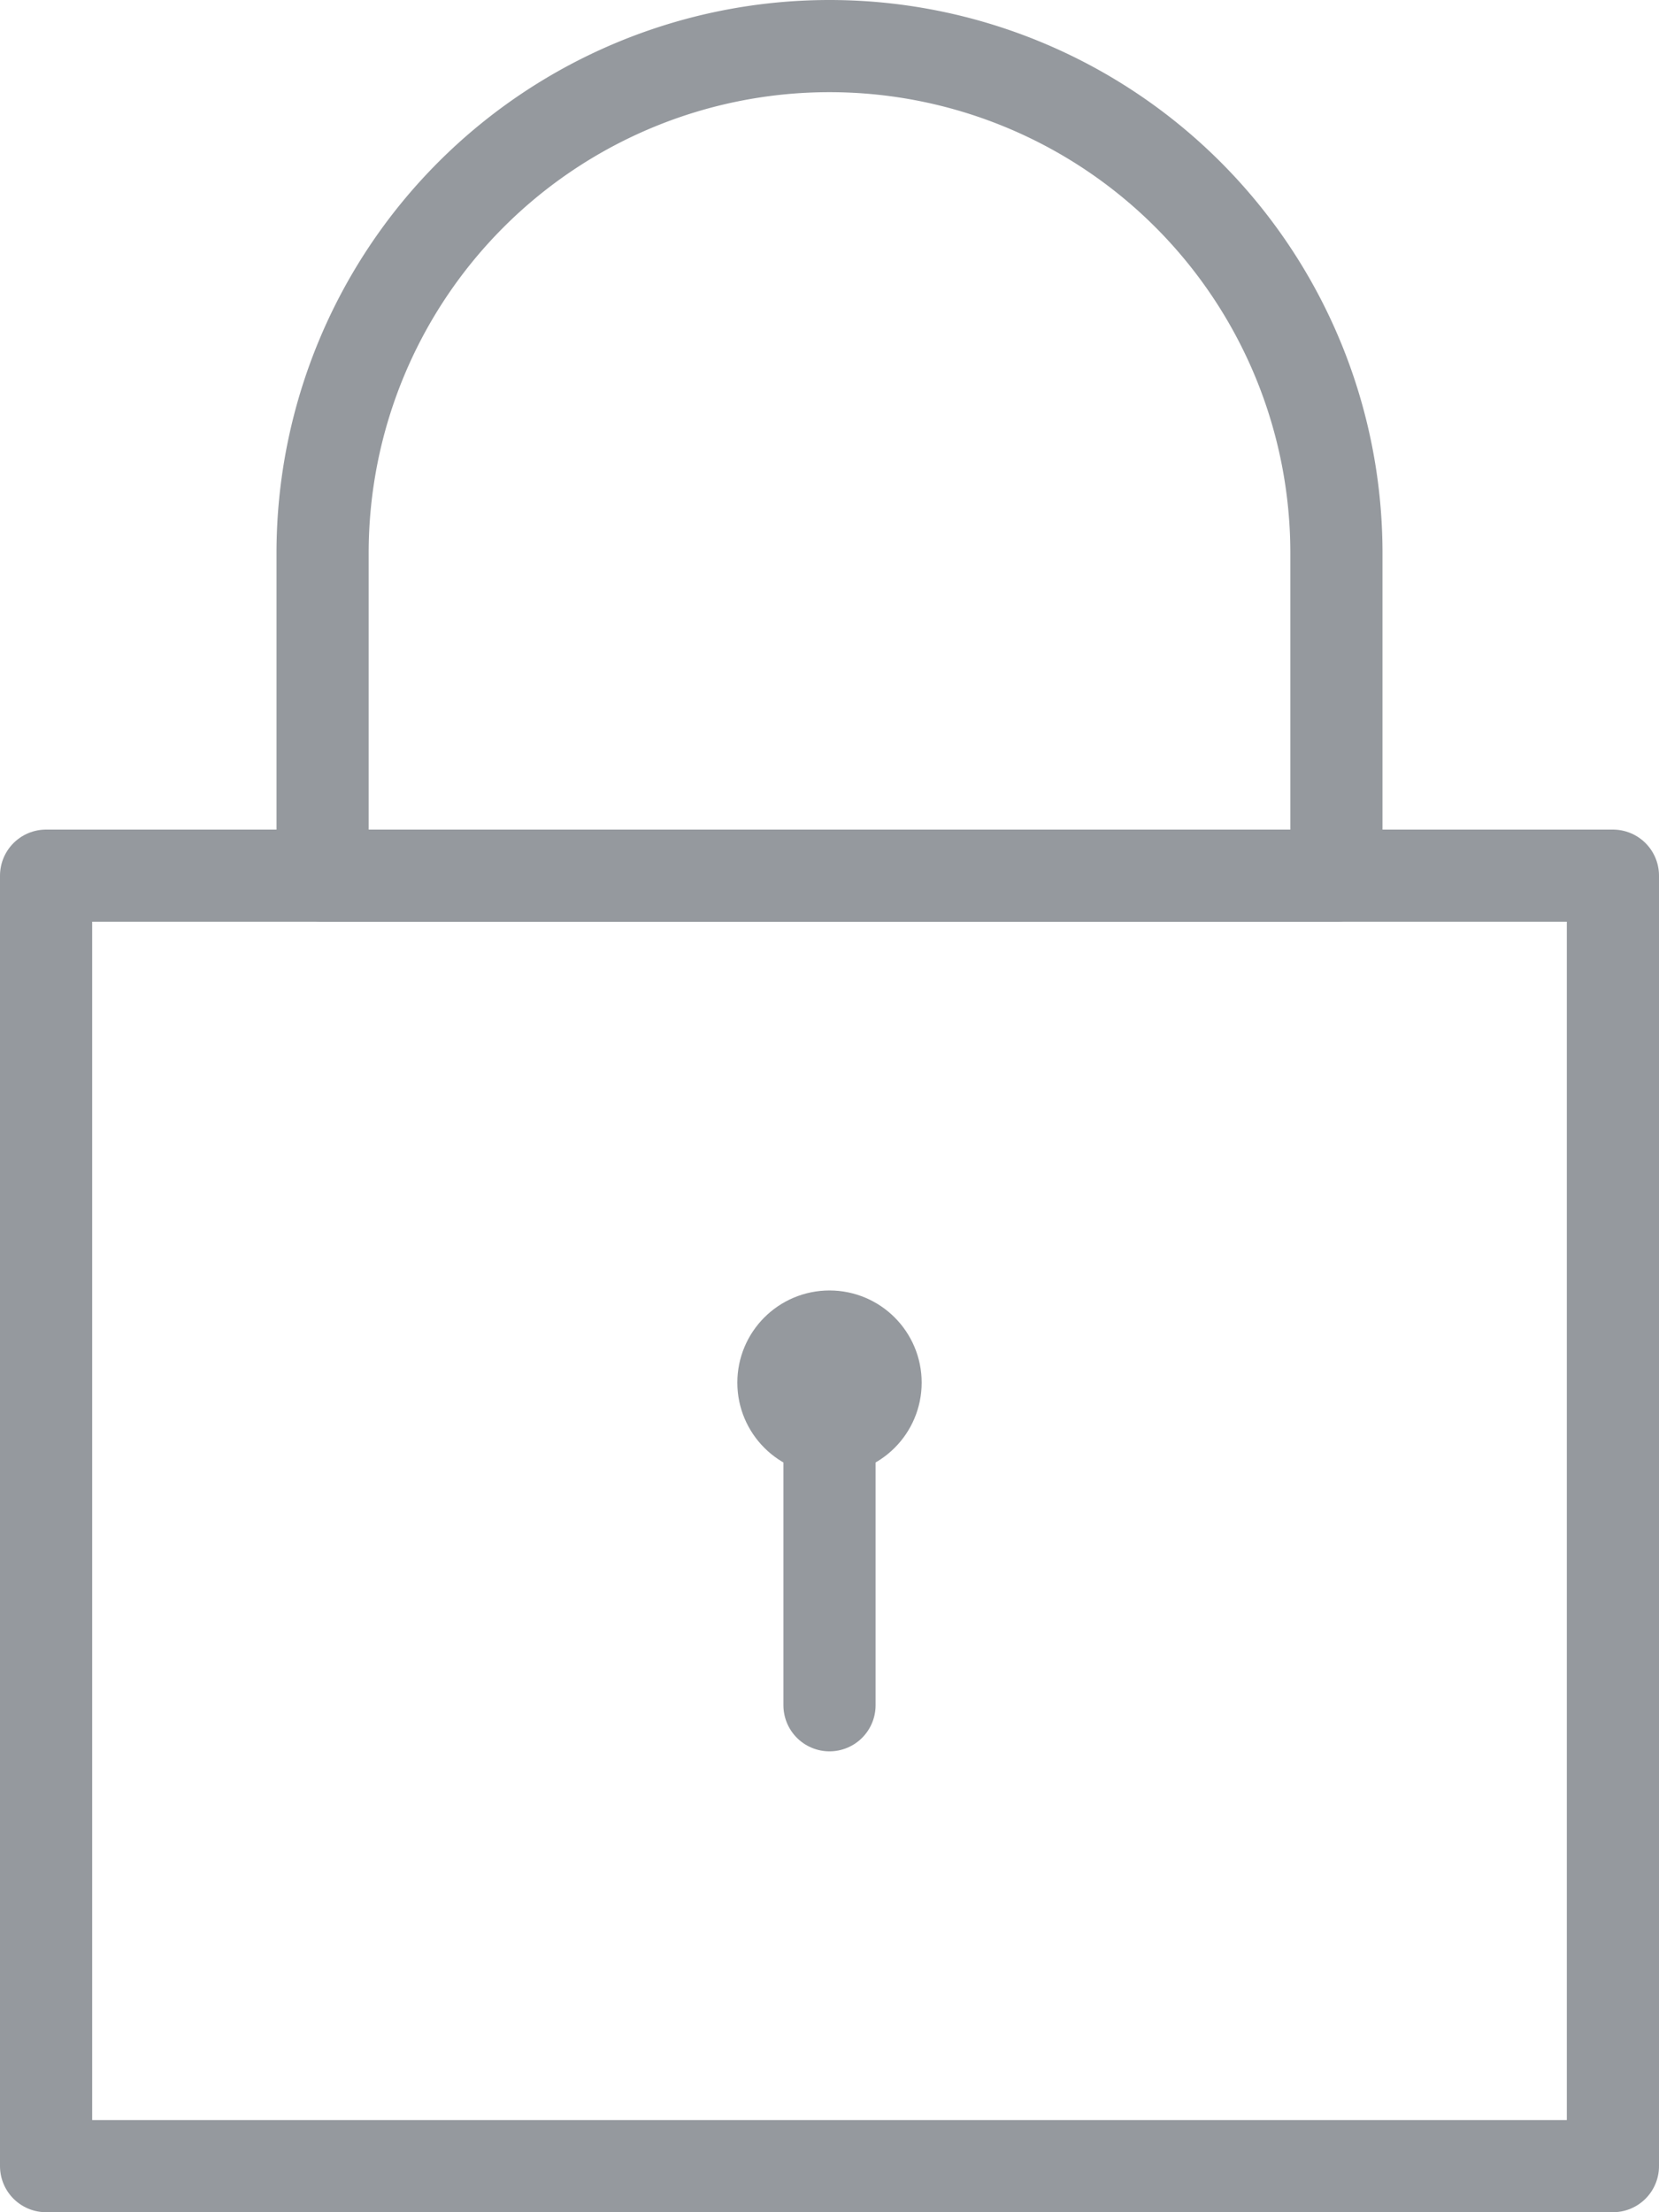
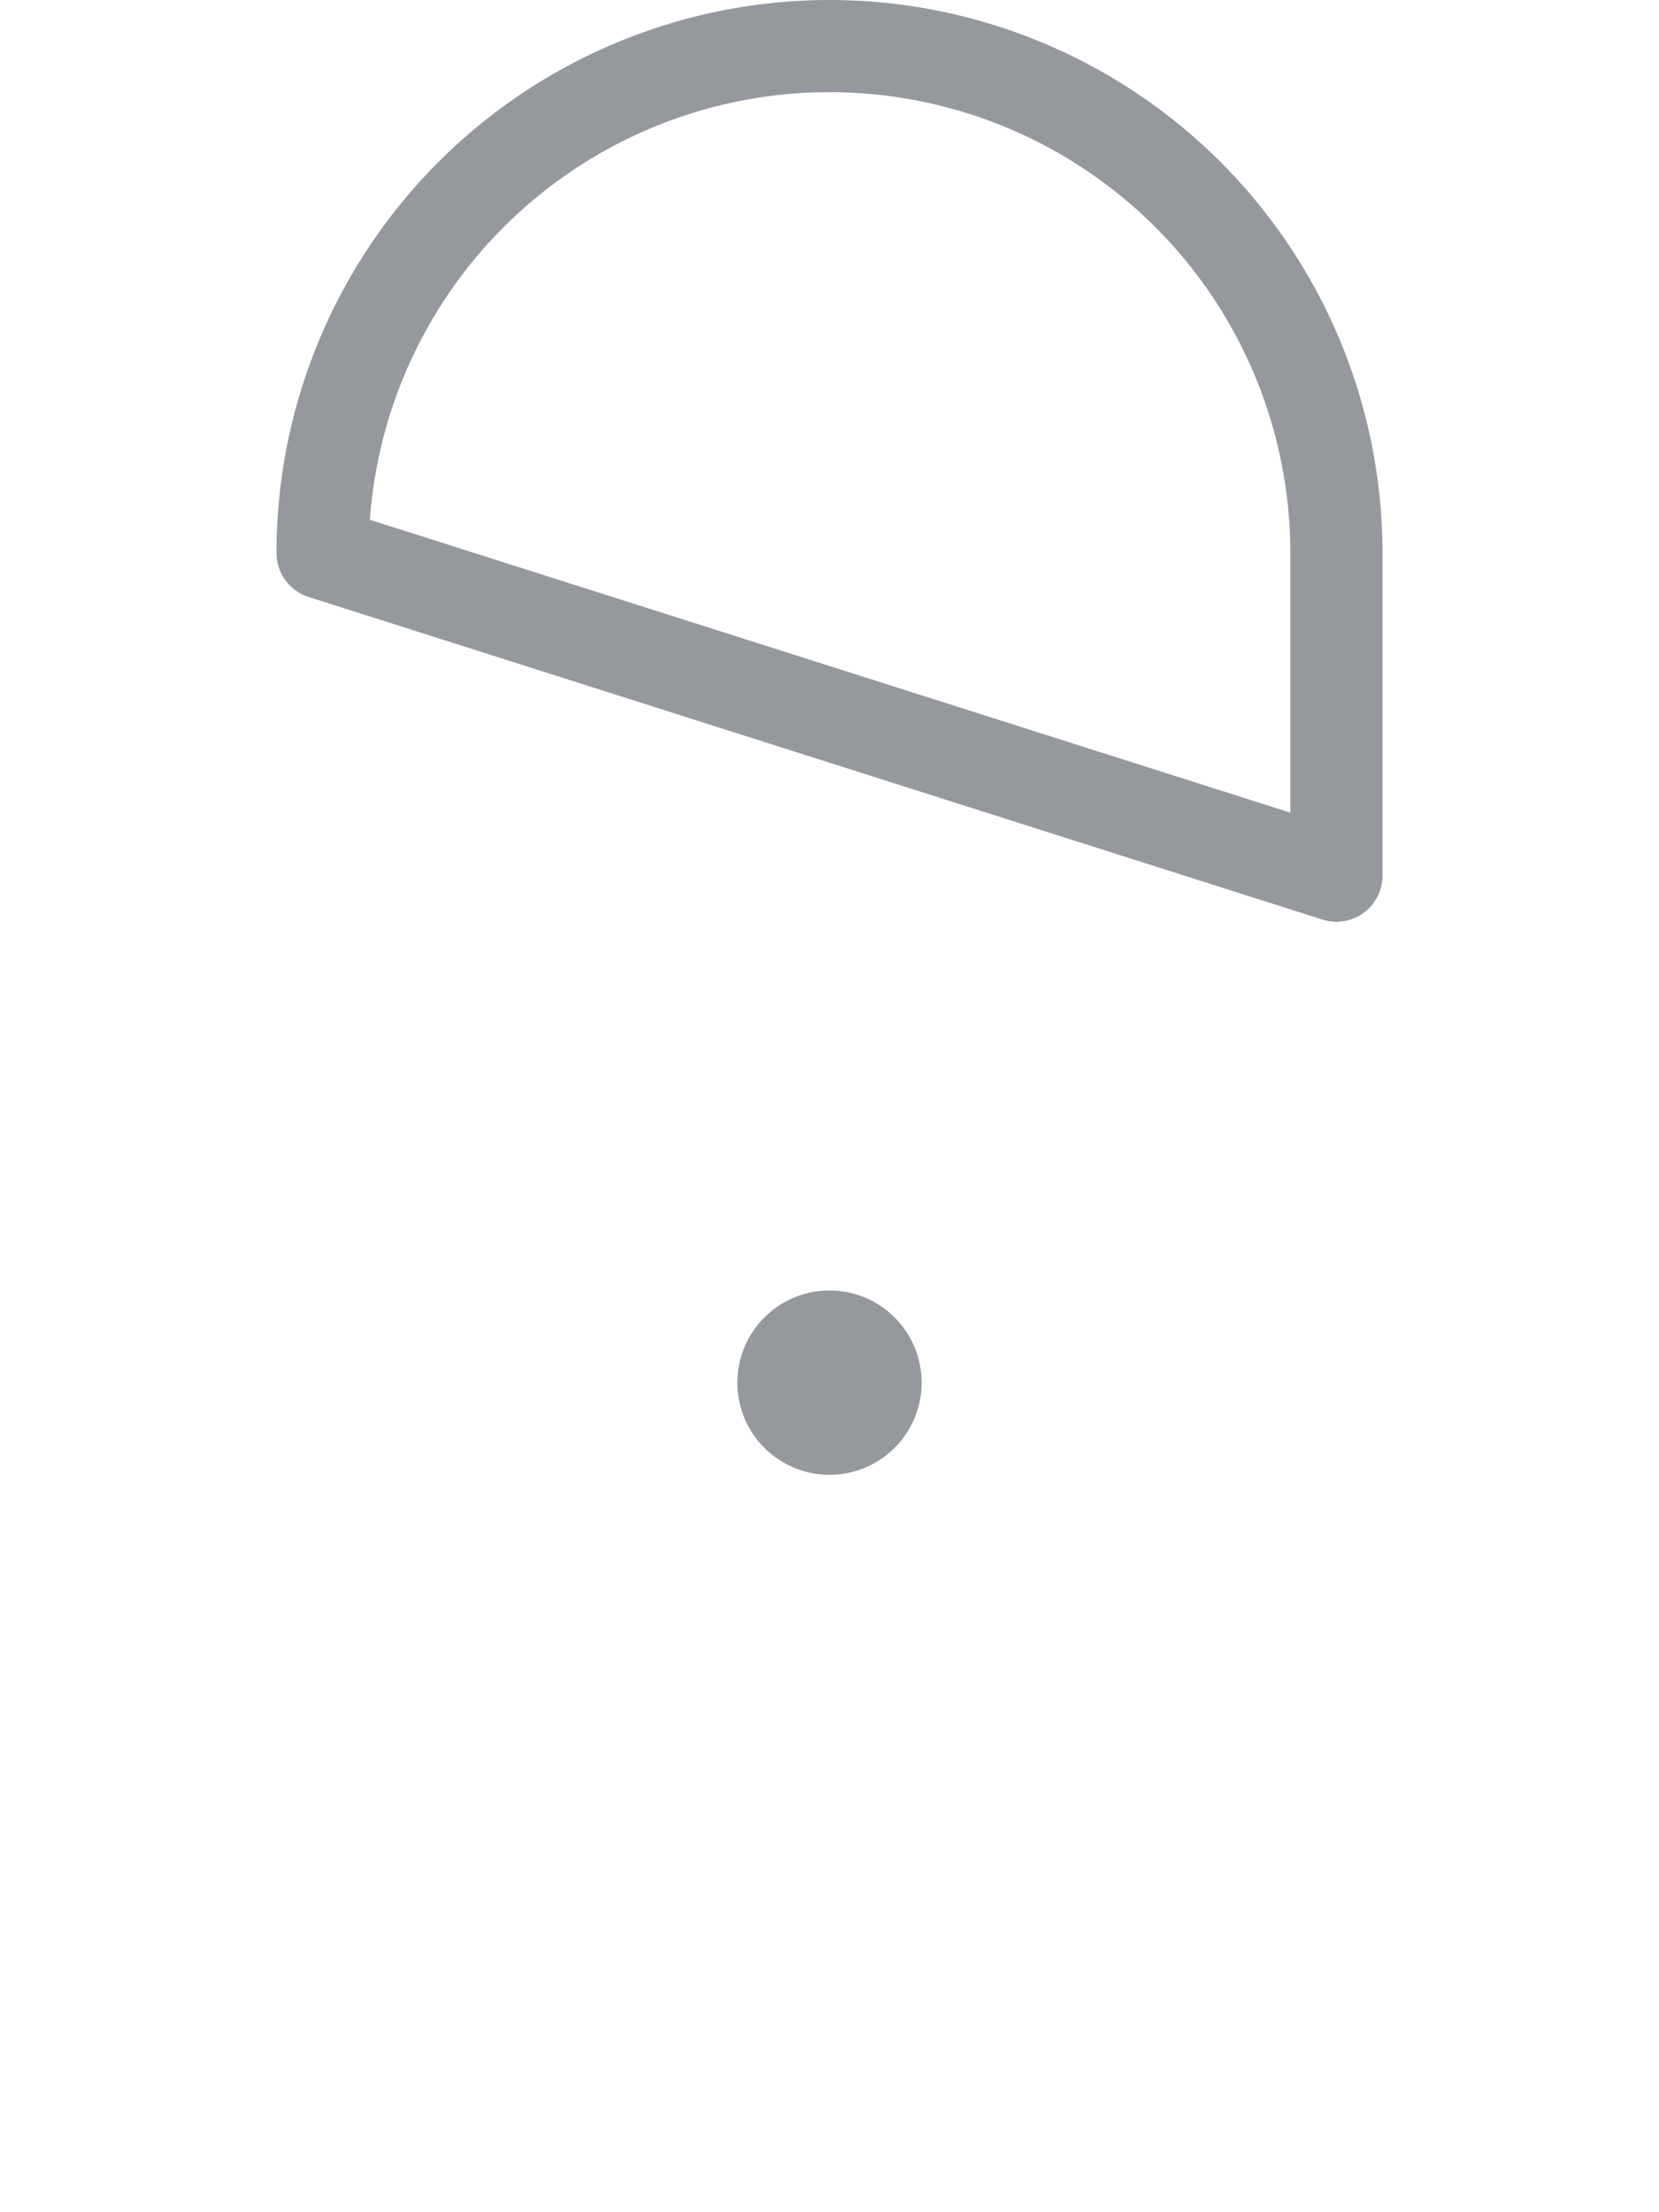
<svg xmlns="http://www.w3.org/2000/svg" width="18" height="24" viewBox="0 0 18 24">
  <g data-name="Group 1158" transform="translate(-2438.092 -6483.175)" stroke="#95999e" stroke-linecap="round" stroke-linejoin="round" fill="none">
    <circle data-name="Ellipse 97" cx=".5" cy=".5" r=".5" transform="translate(2446.592 6497.675)" />
-     <path data-name="Line 122" d="M2447.092 6498.675v3" />
-     <path data-name="Rectangle 534" d="M2438.592 6492.675h17v14h-17z" />
-     <path data-name="Path 1132" d="M2441.592 6489.175a5.5 5.5 0 0111 0v3.5h-11z" />
+     <path data-name="Path 1132" d="M2441.592 6489.175a5.5 5.5 0 0111 0v3.5z" />
  </g>
</svg>